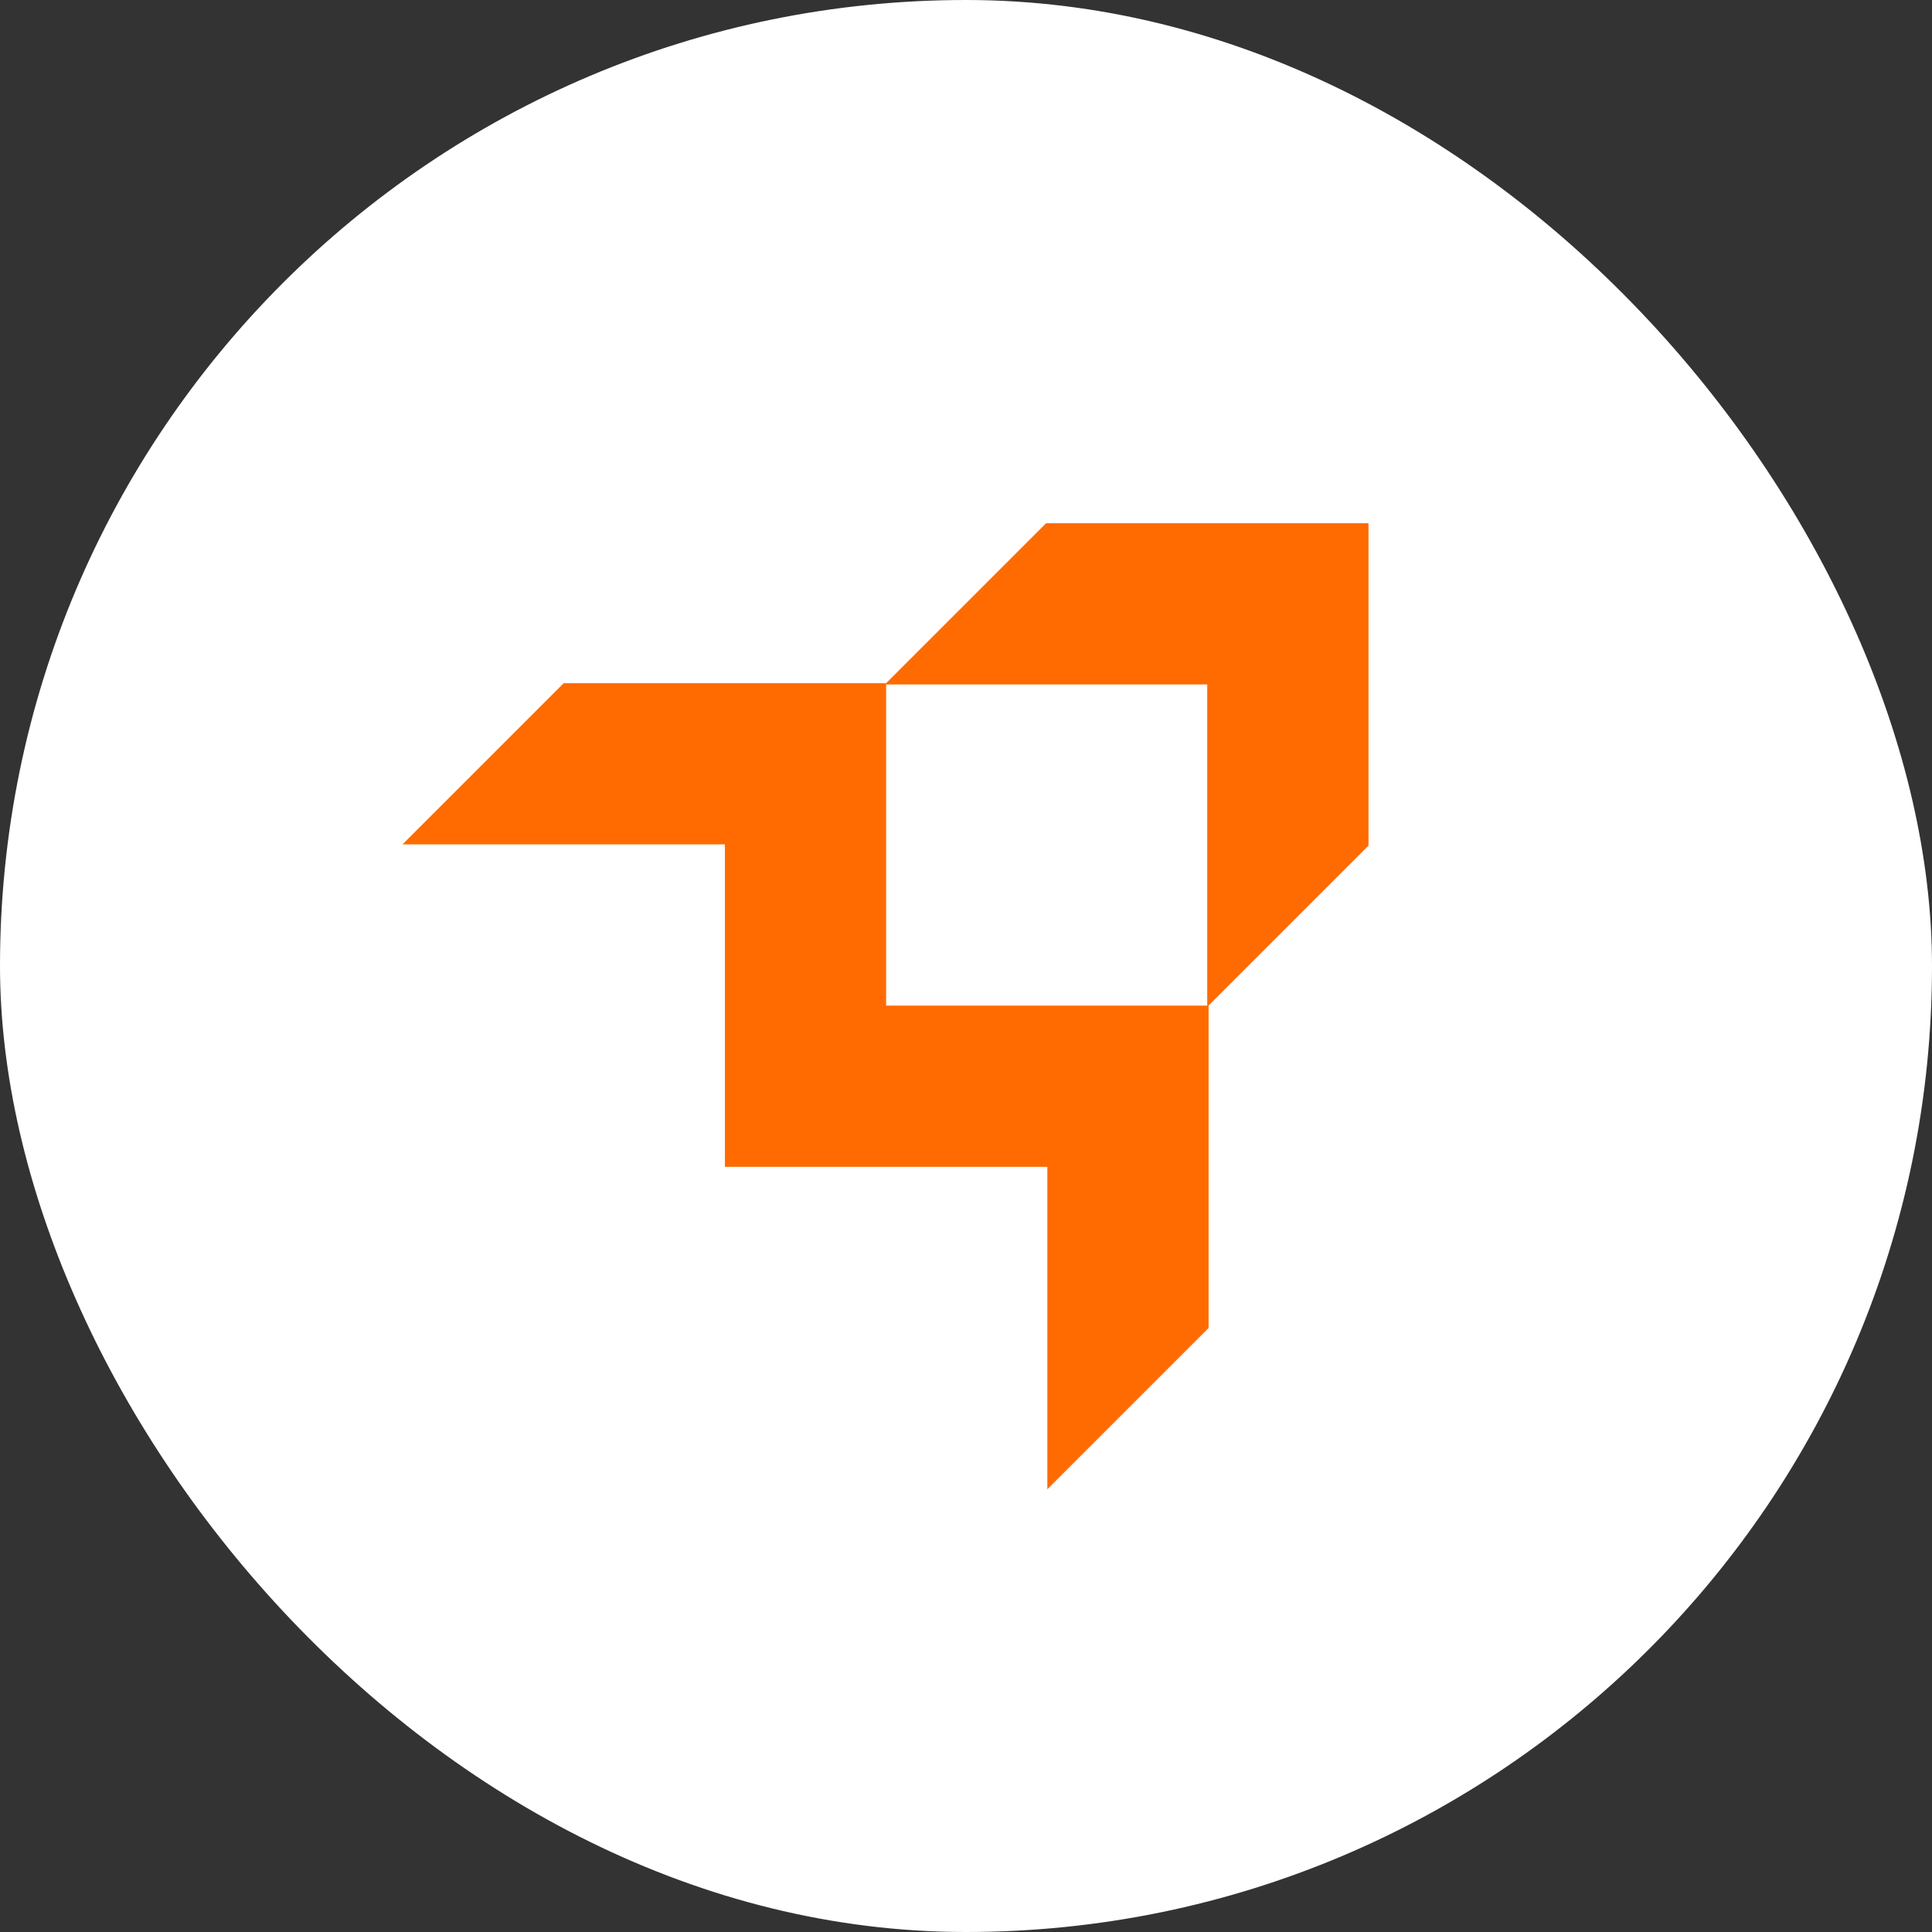
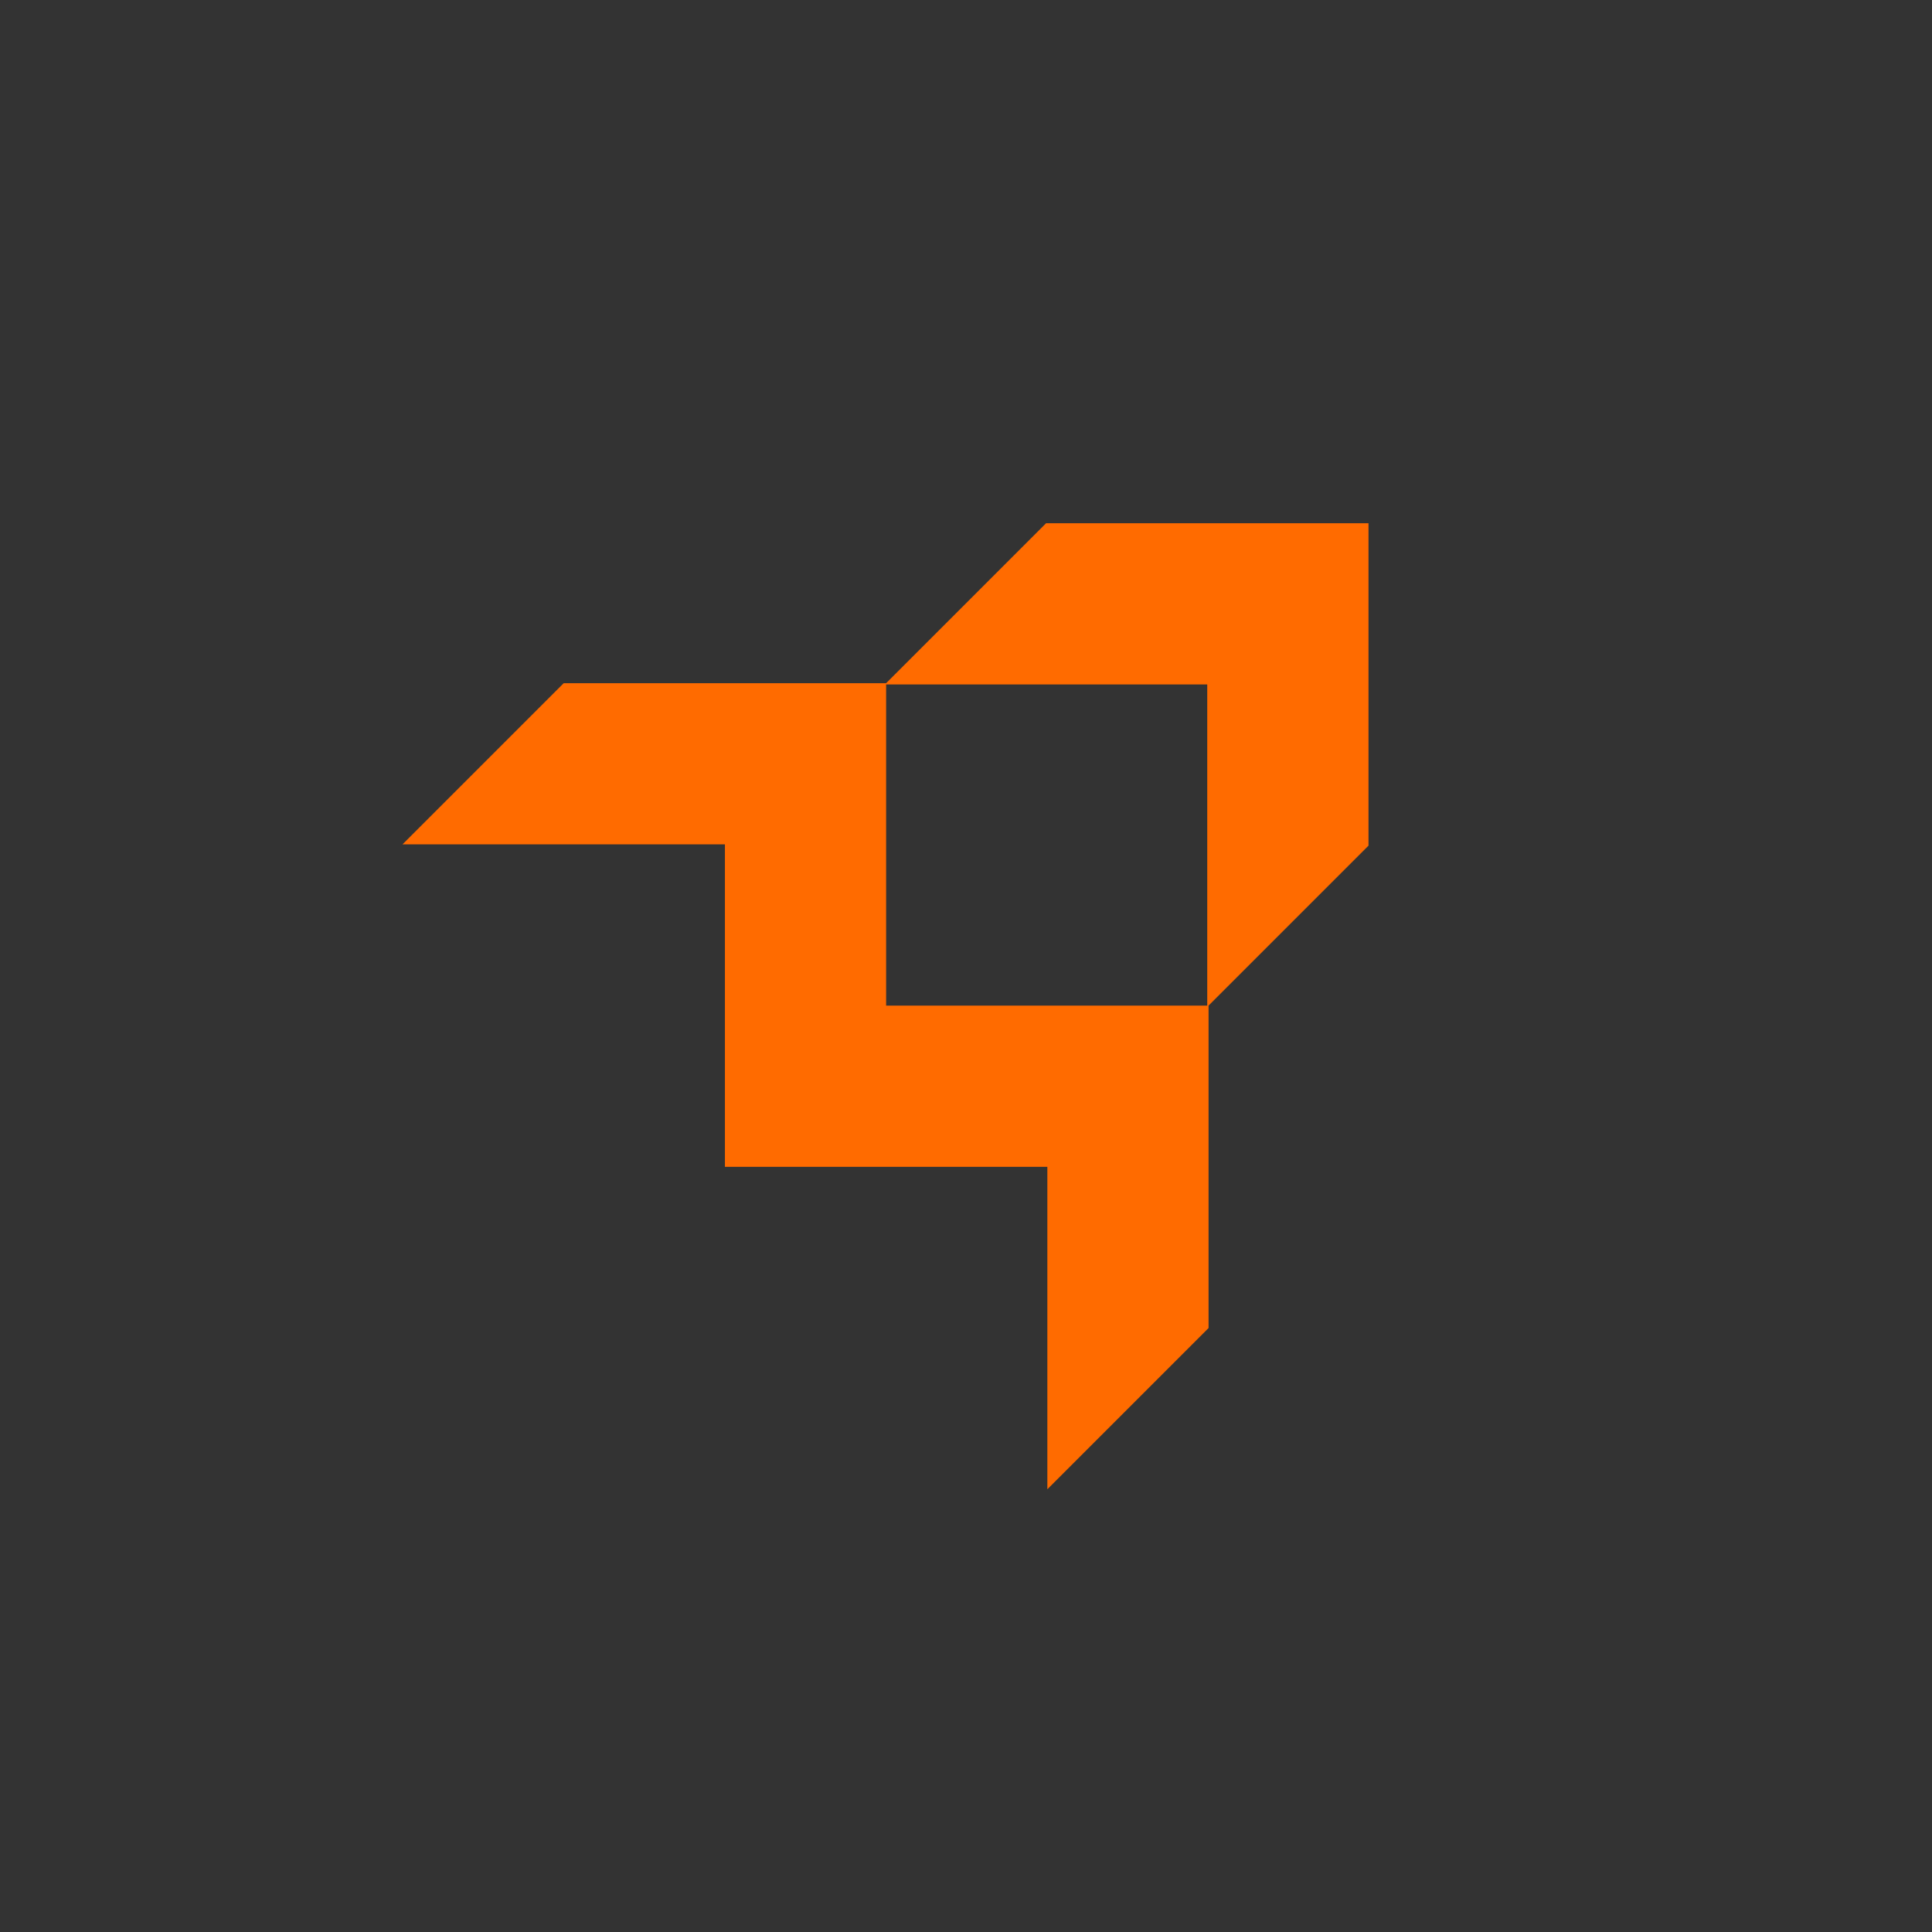
<svg xmlns="http://www.w3.org/2000/svg" width="96" height="96" viewBox="0 0 96 96" fill="none">
  <rect x="0" y="0" width="96" height="96" fill="#333333" stroke="none" />
-   <rect width="96" height="96" rx="48" fill="white" />
  <path d="M67.999 26H51.978L44.031 33.947H28.01L20 41.957H36.021V57.979H52.042V74L60.053 65.989V49.967L68 42.02V26H67.999ZM59.987 49.969H44.031V34.01H59.987V49.967V49.969Z" fill="#FF6B00" />
</svg>